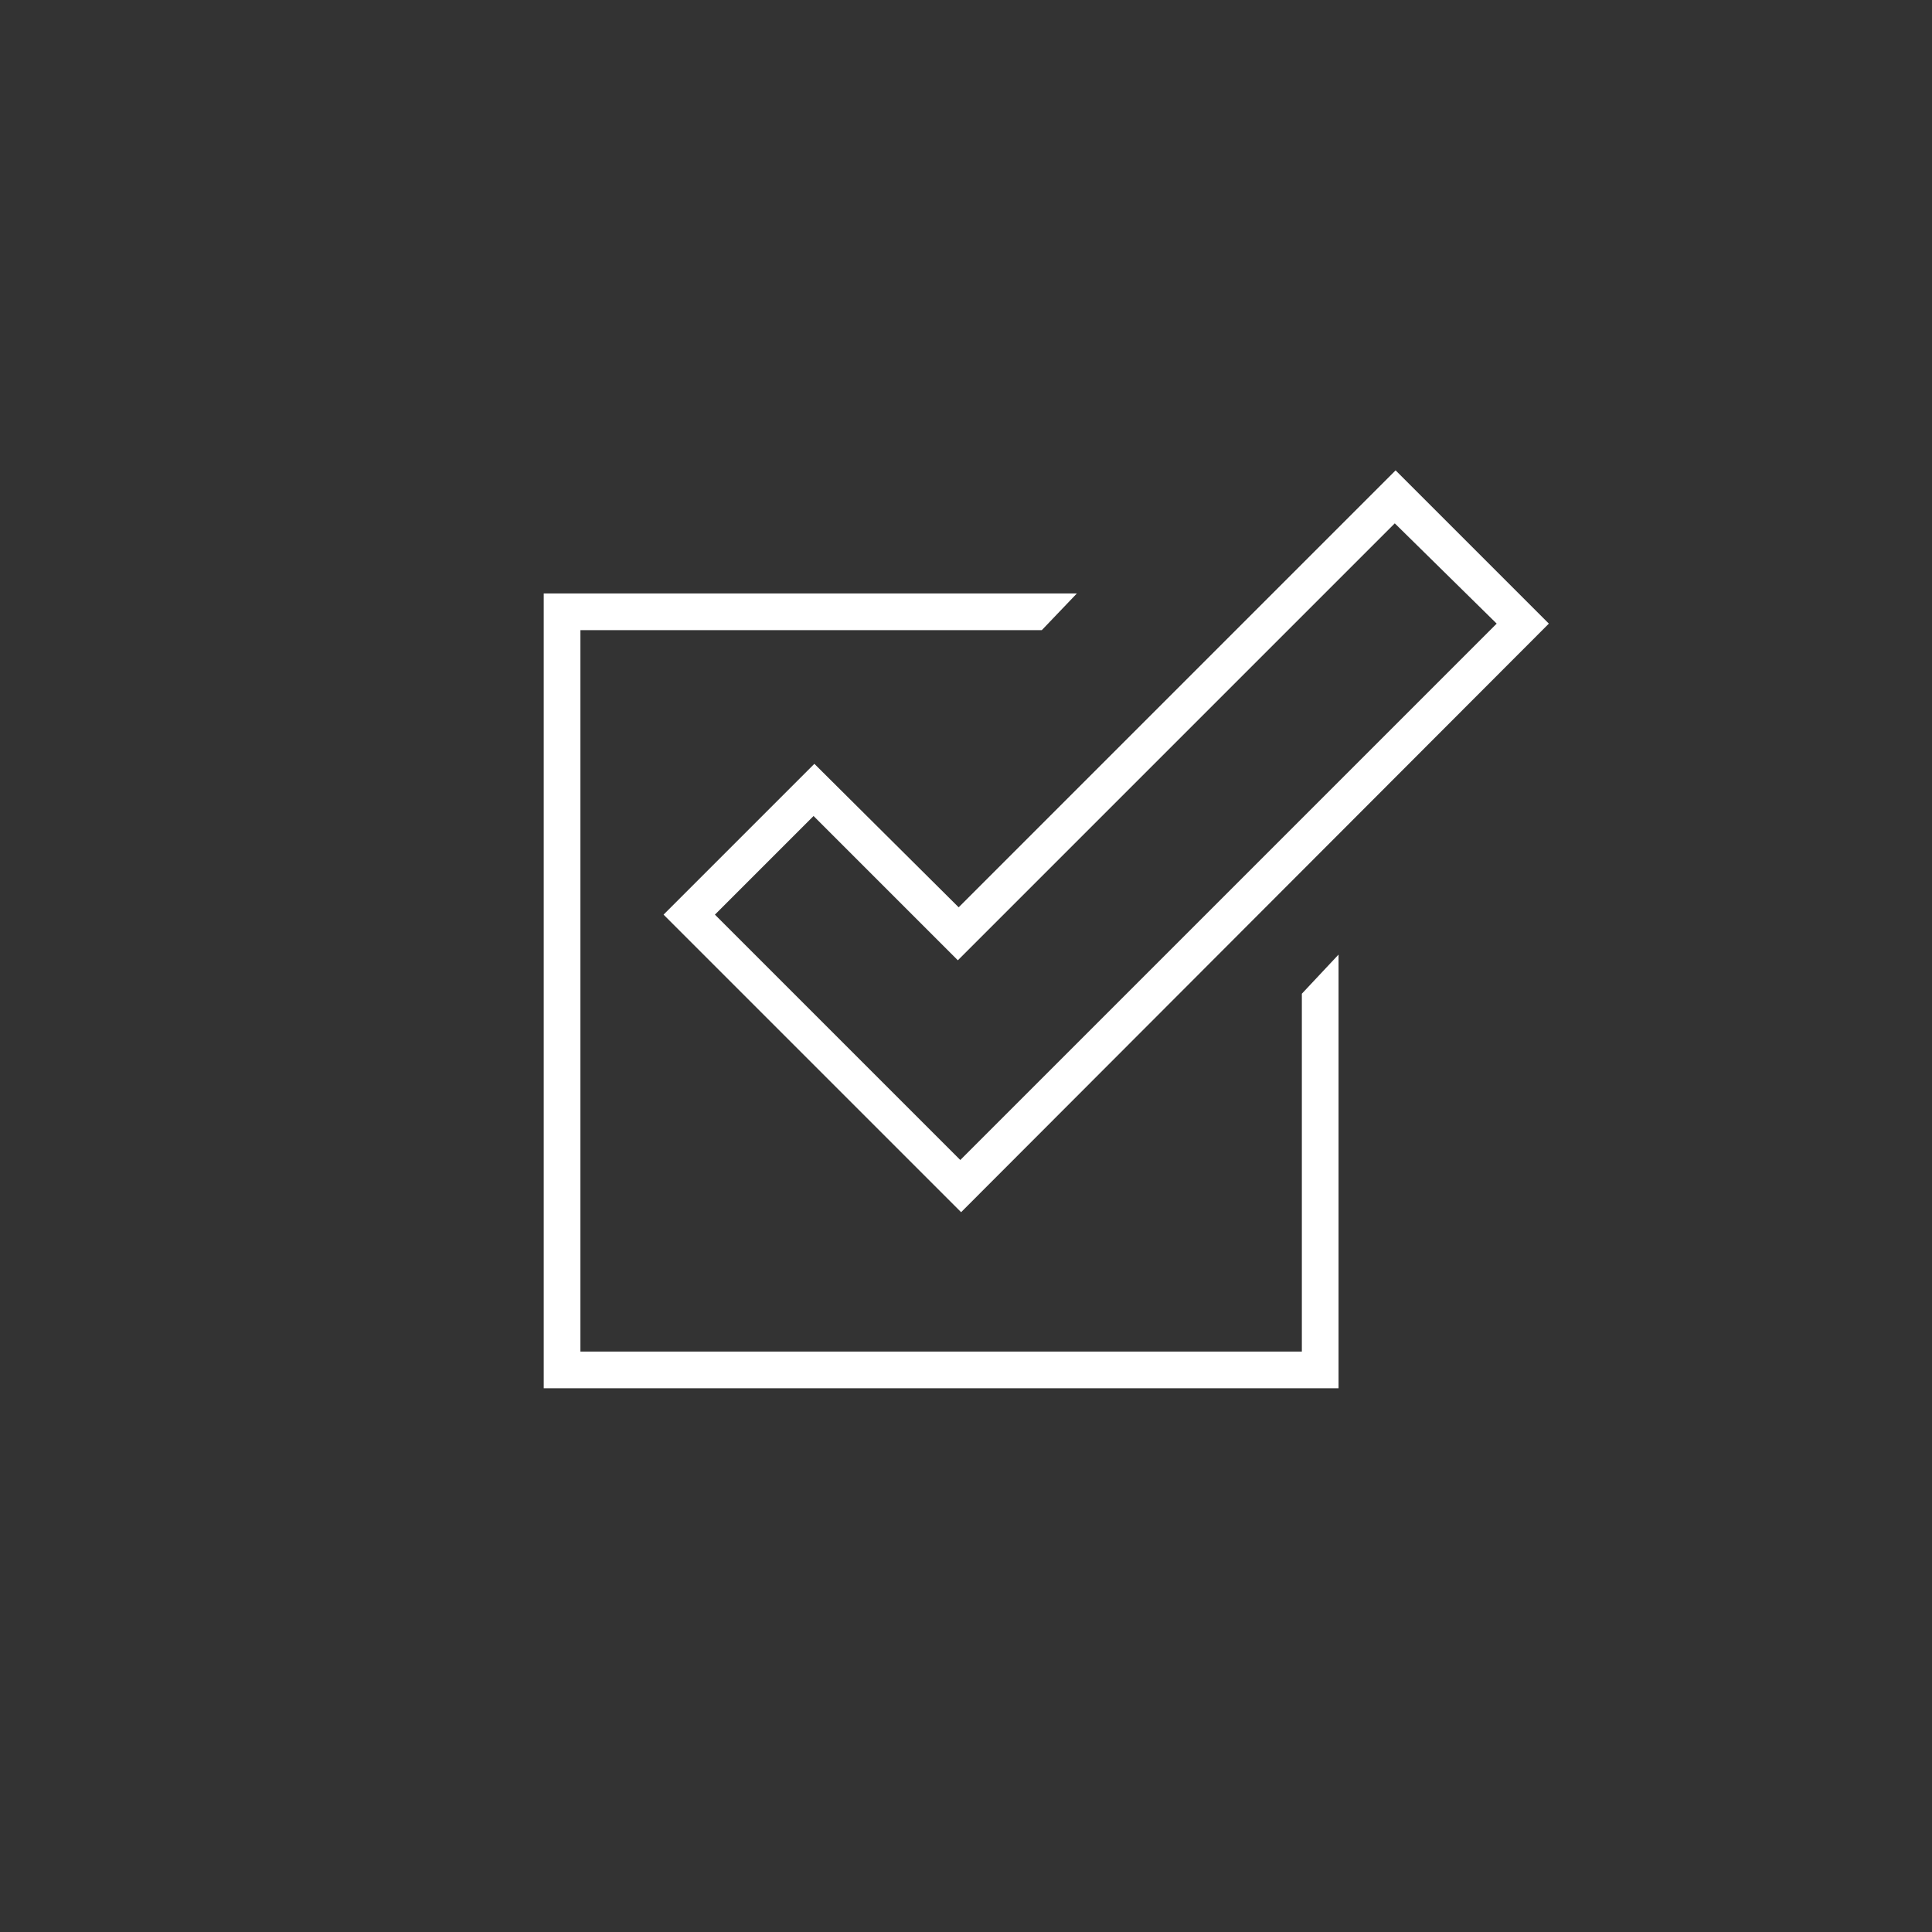
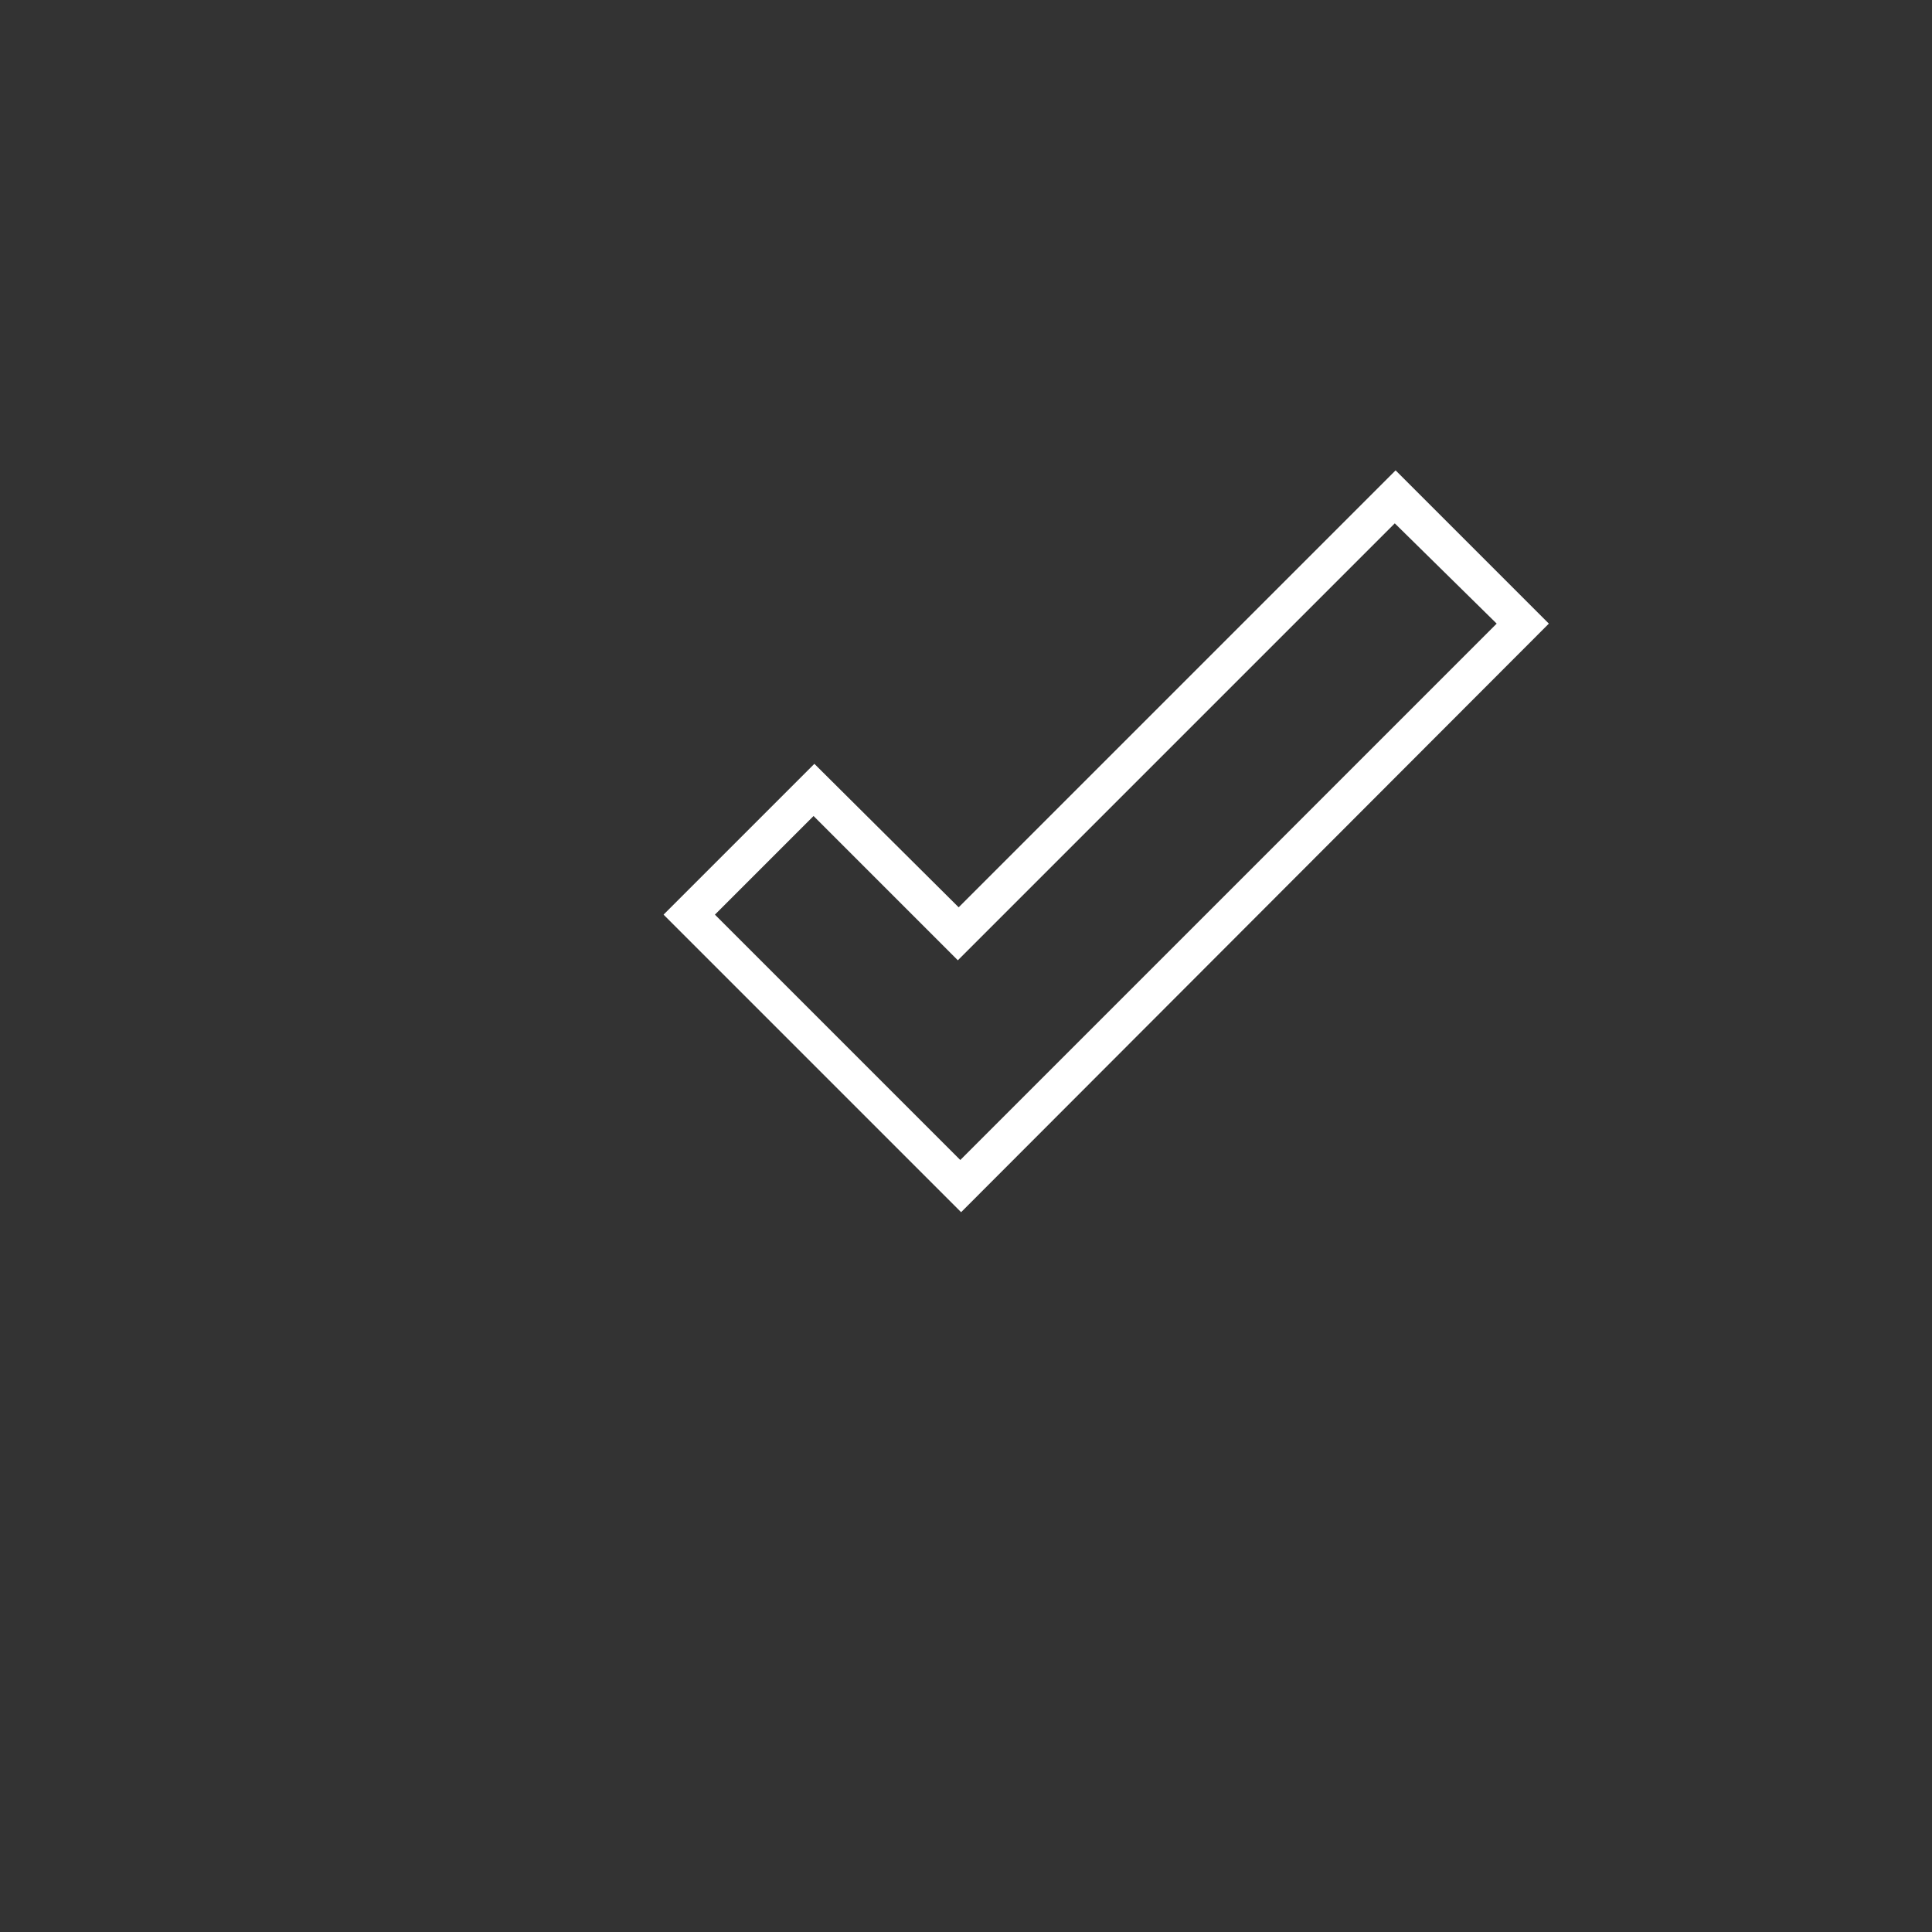
<svg xmlns="http://www.w3.org/2000/svg" xmlns:xlink="http://www.w3.org/1999/xlink" version="1.1" id="Ebene_1" x="0px" y="0px" viewBox="0 0 237 237" style="enable-background:new 0 0 237 237;" xml:space="preserve">
  <rect x="0" y="0" width="237" height="237" fill="#333333" stroke="none" />
  <style type="text/css">
	.st1{fill:#FFFFFF;}
	</style>
  <g>
    <defs>
-       <rect id="SVGID_1_" x="0.6" y="0.3" width="235.6" height="235.6" />
-     </defs>
+       </defs>
    <clipPath id="SVGID_2_">
      <use xlink:href="#SVGID_1_" style="overflow:visible;" />
    </clipPath>
  </g>
  <path class="st1" d="M183.6,76.5l-65.8,65.8l-30.1-30.1l12.1-12.1l17.7,17.7l53.6-53.6L183.6,76.5z M99.9,93.7l-18.5,18.5l36.5,36.5  L190,76.5l-18.8-18.8l-53.6,53.6L99.9,93.7z" />
-   <polygon class="st1" points="159.7,165.8 71.2,165.8 71.2,77.3 127.8,77.3 132.1,72.8 66.7,72.8 66.7,170.3 164.2,170.3   164.2,117.1 159.7,121.9 " />
</svg>